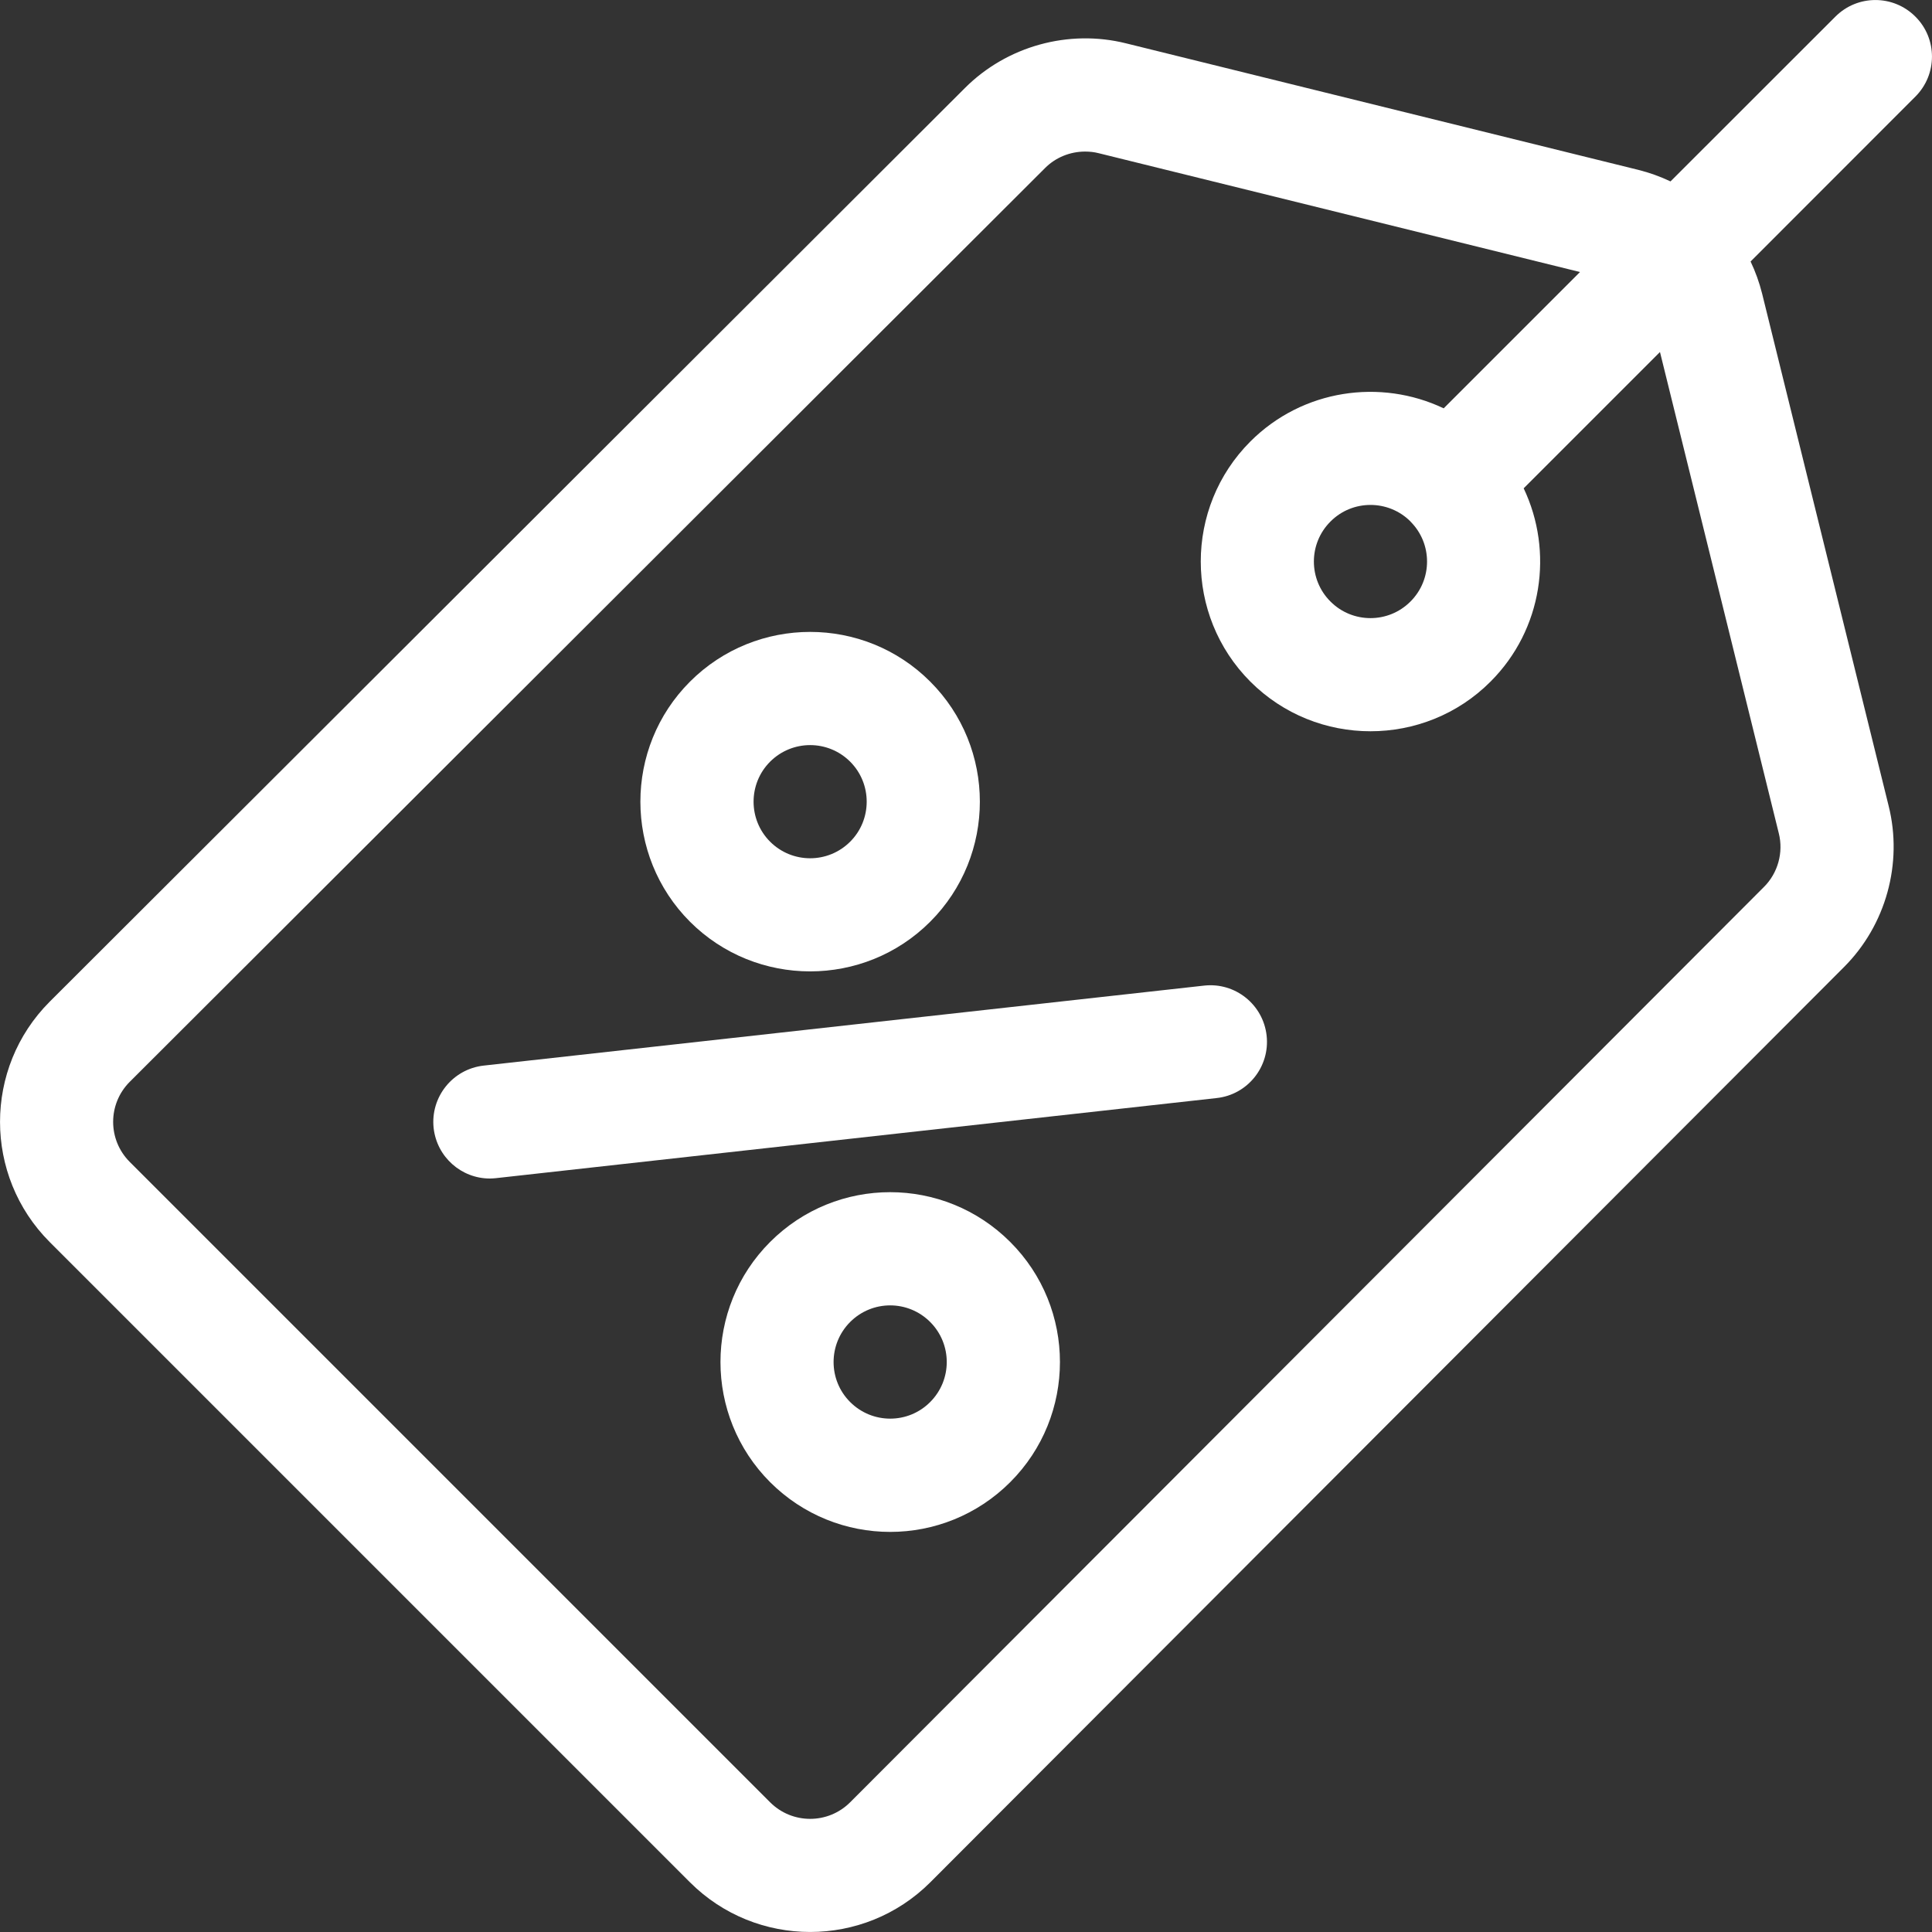
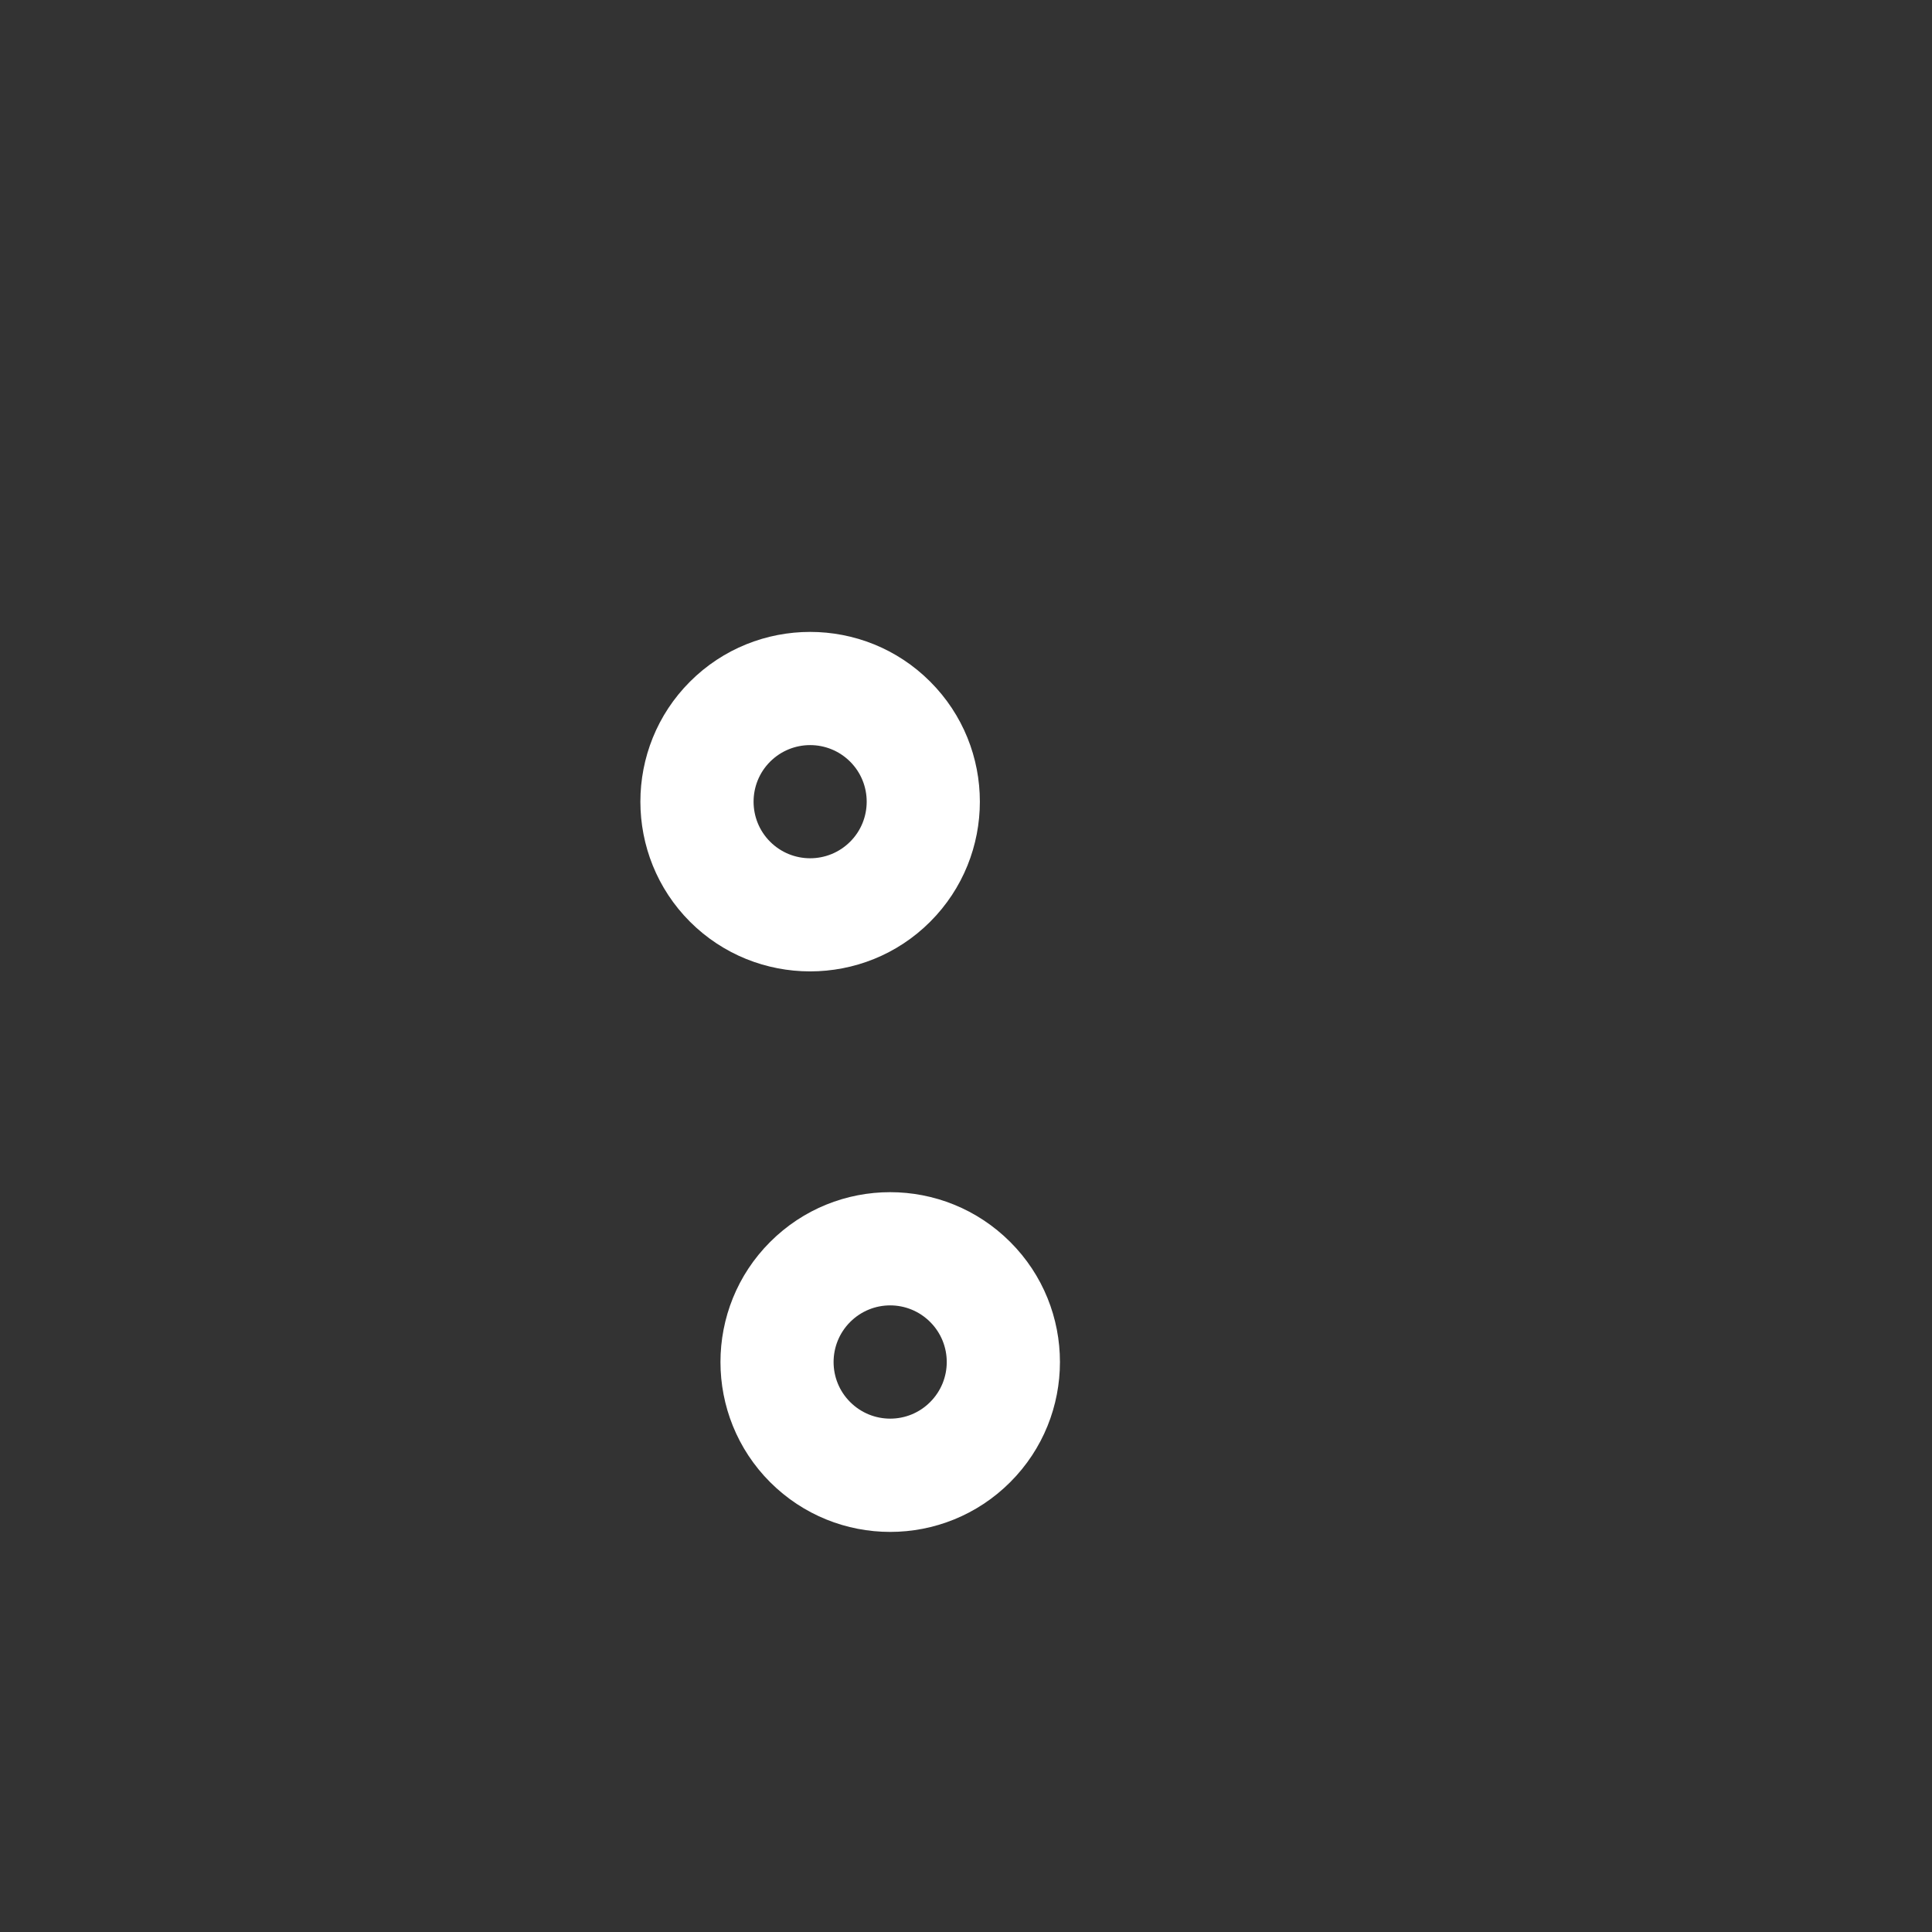
<svg xmlns="http://www.w3.org/2000/svg" width="20" height="20" viewBox="0 0 20 20" fill="none">
  <rect x="0" y="0" width="20" height="20" fill="#333333" stroke="none" />
  <path fill-rule="evenodd" clip-rule="evenodd" d="M7.143 7.056C7.829 6.37 8.944 6.37 9.629 7.056C10.315 7.741 10.315 8.856 9.629 9.542C8.944 10.227 7.829 10.227 7.143 9.542C6.458 8.856 6.458 7.741 7.143 7.056ZM7.972 8.713C8.201 8.942 8.572 8.942 8.801 8.713C9.029 8.485 9.029 8.113 8.801 7.885C8.572 7.656 8.201 7.656 7.972 7.885C7.744 8.113 7.744 8.485 7.972 8.713Z" fill="#ffffff" />
  <path fill-rule="evenodd" clip-rule="evenodd" d="M10.458 12.857C9.771 12.17 8.659 12.169 7.972 12.857C7.287 13.542 7.287 14.657 7.972 15.343C8.659 16.03 9.771 16.03 10.458 15.343C11.144 14.657 11.144 13.542 10.458 12.857ZM9.629 14.514C9.401 14.743 9.03 14.743 8.801 14.514C8.572 14.286 8.572 13.914 8.801 13.685C9.03 13.456 9.4 13.456 9.629 13.685C9.858 13.914 9.858 14.285 9.629 14.514Z" fill="#ffffff" />
-   <path d="M12.465 10.203C12.787 10.167 13.076 10.399 13.112 10.72C13.148 11.042 12.916 11.332 12.595 11.367L5.136 12.196C5.115 12.198 5.093 12.2 5.071 12.2C4.776 12.2 4.523 11.978 4.489 11.678C4.454 11.357 4.685 11.067 5.007 11.031L12.465 10.203Z" fill="#ffffff" />
-   <path fill-rule="evenodd" clip-rule="evenodd" d="M19 0.172C19.229 -0.057 19.599 -0.057 19.828 0.172C20.057 0.4 20.057 0.771 19.828 1L18.122 2.707C18.172 2.812 18.212 2.923 18.241 3.038L19.551 8.342C19.7 8.937 19.523 9.577 19.089 10.011L9.63 19.486C8.944 20.171 7.829 20.171 7.143 19.486L0.514 12.857C-0.171 12.171 -0.171 11.056 0.514 10.37L9.989 0.911C10.423 0.477 11.063 0.3 11.658 0.449L16.962 1.759C17.077 1.788 17.188 1.828 17.293 1.878L19 0.172ZM18.26 9.182C18.405 9.038 18.464 8.824 18.414 8.626L17.184 3.644L15.773 5.055C16.084 5.709 15.97 6.516 15.43 7.056C15.088 7.399 14.637 7.57 14.187 7.57C13.737 7.57 13.287 7.399 12.944 7.056C12.259 6.37 12.259 5.255 12.944 4.57C13.484 4.03 14.291 3.916 14.945 4.227L16.356 2.816L11.374 1.586C11.328 1.574 11.28 1.569 11.233 1.569C11.079 1.569 10.928 1.629 10.818 1.74L1.343 11.199C1.114 11.428 1.114 11.799 1.343 12.028L7.972 18.657C8.201 18.886 8.572 18.886 8.801 18.657L18.26 9.182ZM13.773 6.227C14.001 6.456 14.373 6.456 14.601 6.227C14.83 5.999 14.83 5.627 14.601 5.399L14.601 5.399L14.601 5.398C14.487 5.284 14.337 5.227 14.187 5.227C14.037 5.227 13.887 5.284 13.773 5.399C13.544 5.627 13.544 5.999 13.773 6.227Z" fill="#ffffff" />
</svg>